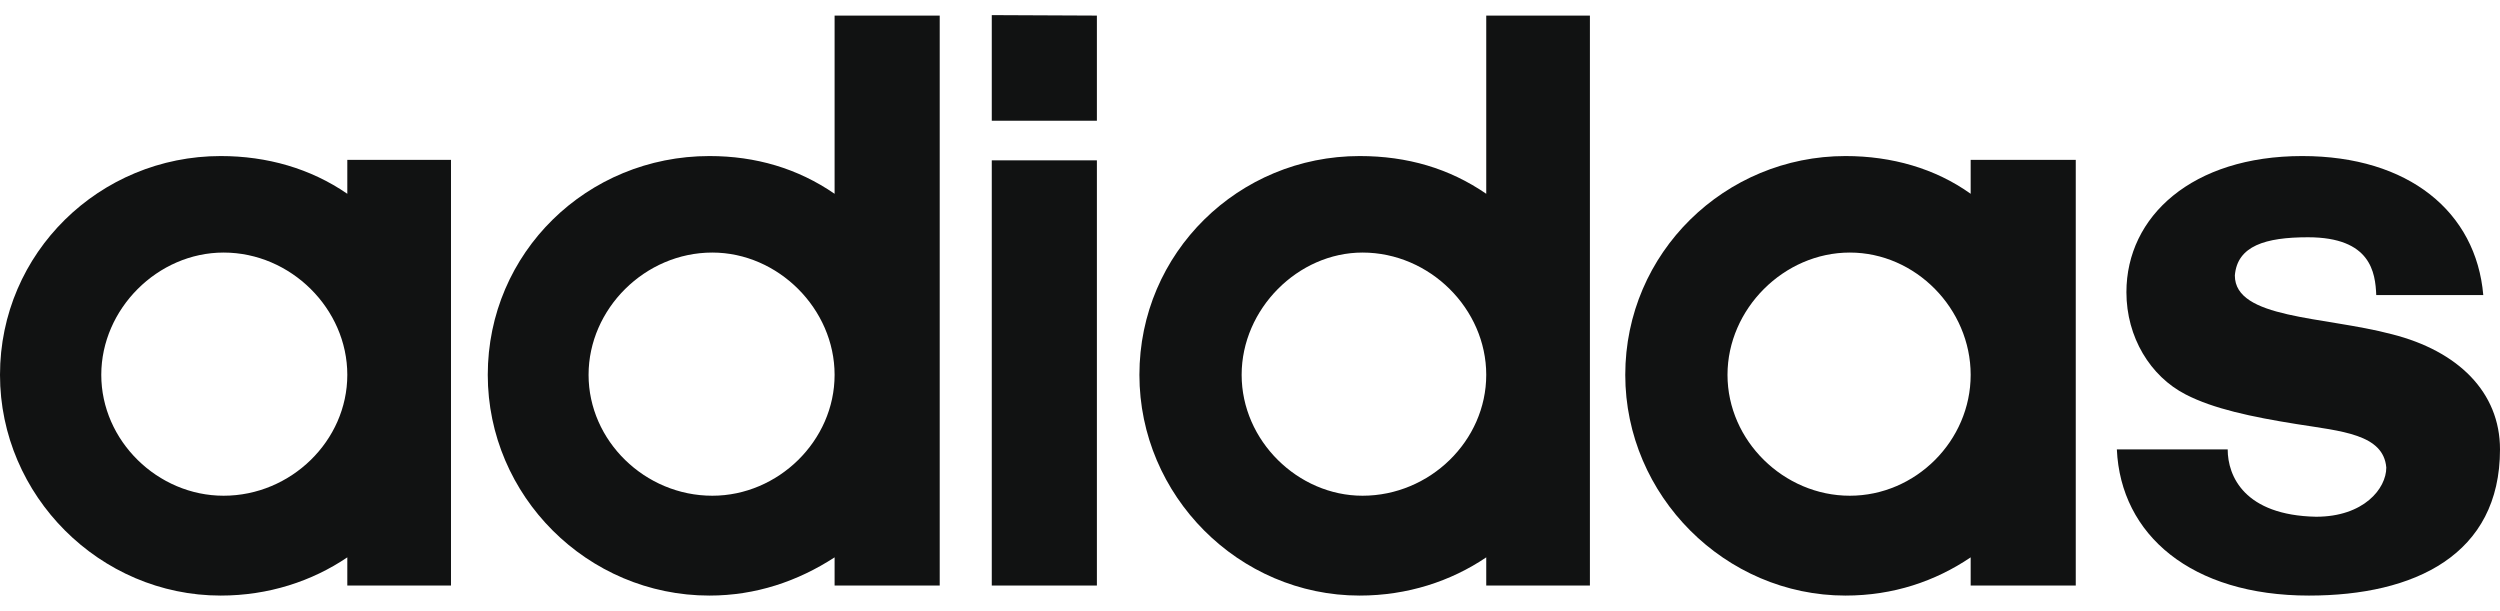
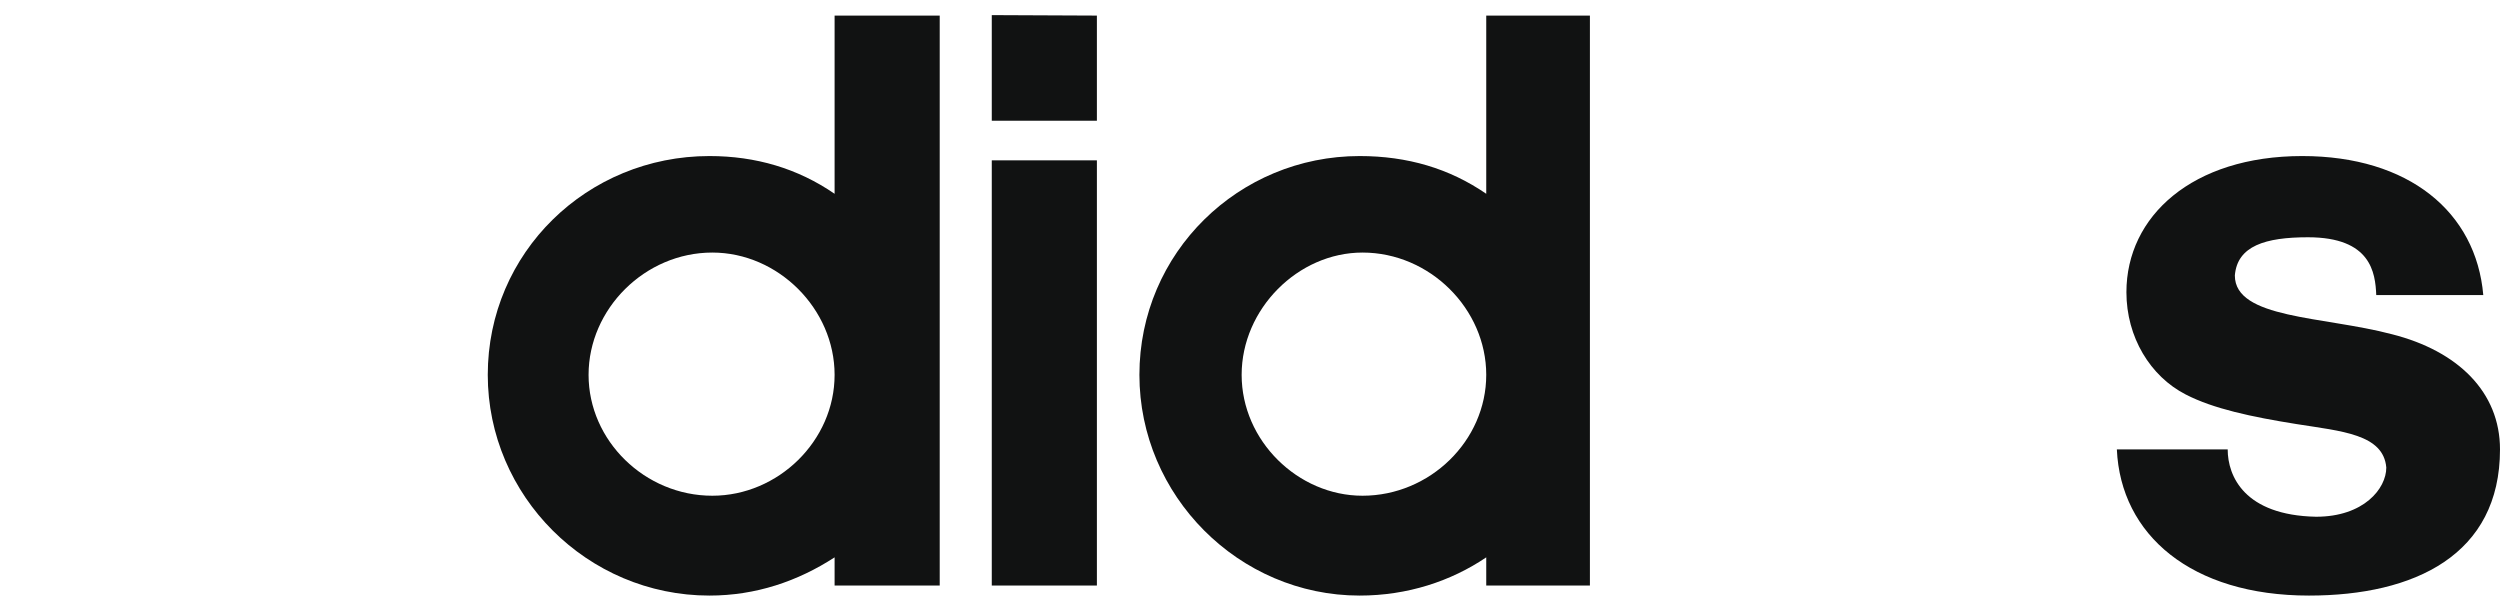
<svg xmlns="http://www.w3.org/2000/svg" width="131" height="32" viewBox="0 0 131 32" fill="none">
  <path d="M51.969 30.682H57.477V8.402H51.969V30.682Z" fill="#111212" />
  <path d="M120.987 31.208C114.828 31.208 111.123 28.029 110.923 23.548H116.731C116.731 24.95 117.607 27.002 121.362 27.077C123.865 27.077 125.042 25.6 125.042 24.499C124.892 22.747 122.689 22.596 120.336 22.221C117.983 21.845 115.98 21.42 114.528 20.669C112.675 19.718 111.424 17.665 111.424 15.312C111.424 11.331 114.878 8.177 120.636 8.177C126.219 8.177 129.748 11.106 130.124 15.462H124.516C124.466 14.285 124.241 12.433 120.937 12.433C118.709 12.433 117.232 12.883 117.106 14.435C117.106 16.713 121.738 16.563 125.342 17.515C128.797 18.391 131 20.544 131 23.548C131 29.08 126.519 31.208 120.987 31.208Z" fill="#111212" />
  <path d="M51.969 0.792L57.477 0.817V6.325H51.969L51.969 0.792Z" fill="#111212" />
  <path fill-rule="evenodd" clip-rule="evenodd" d="M37.175 31.208C30.766 31.208 25.559 25.976 25.559 19.642C25.559 13.234 30.766 8.177 37.175 8.177C39.603 8.177 41.806 8.828 43.733 10.155V0.817H49.241V30.682H43.733V29.205C41.806 30.457 39.603 31.208 37.175 31.208ZM30.841 19.642C30.841 23.097 33.795 25.976 37.325 25.976C40.779 25.976 43.733 23.097 43.733 19.642C43.733 16.188 40.779 13.234 37.325 13.234C33.795 13.234 30.841 16.188 30.841 19.642Z" fill="#111212" />
  <path fill-rule="evenodd" clip-rule="evenodd" d="M77.879 0.817H83.311V30.682H77.879V29.205C76.026 30.457 73.749 31.208 71.245 31.208C64.912 31.208 59.705 25.976 59.705 19.642C59.705 13.234 64.912 8.177 71.245 8.177C73.749 8.177 75.951 8.828 77.879 10.155V0.817ZM65.062 19.642C65.062 23.097 68.016 25.976 71.395 25.976C74.925 25.976 77.879 23.097 77.879 19.642C77.879 16.188 74.925 13.234 71.395 13.234C68.016 13.234 65.062 16.188 65.062 19.642Z" fill="#111212" />
-   <path fill-rule="evenodd" clip-rule="evenodd" d="M96.704 31.208C90.396 31.208 85.164 25.976 85.164 19.642C85.164 13.234 90.396 8.177 96.704 8.177C99.132 8.177 101.41 8.828 103.263 10.155V8.377H108.77V30.682H103.263V29.205C101.41 30.457 99.207 31.208 96.704 31.208ZM90.521 19.642C90.521 23.097 93.475 25.976 96.93 25.976C100.384 25.976 103.263 23.097 103.263 19.642C103.263 16.188 100.384 13.234 96.93 13.234C93.475 13.234 90.521 16.188 90.521 19.642Z" fill="#111212" />
-   <path fill-rule="evenodd" clip-rule="evenodd" d="M5.307 19.642C5.307 23.097 8.261 25.976 11.716 25.976C15.245 25.976 18.199 23.097 18.199 19.642C18.199 16.188 15.245 13.234 11.716 13.234C8.261 13.234 5.307 16.188 5.307 19.642ZM11.565 31.208C5.232 31.208 0 25.976 0 19.642C0 13.234 5.232 8.177 11.565 8.177C13.994 8.177 16.272 8.828 18.199 10.155V8.377H23.632V30.682H18.199V29.205C16.347 30.457 14.069 31.208 11.565 31.208Z" fill="#111212" />
</svg>